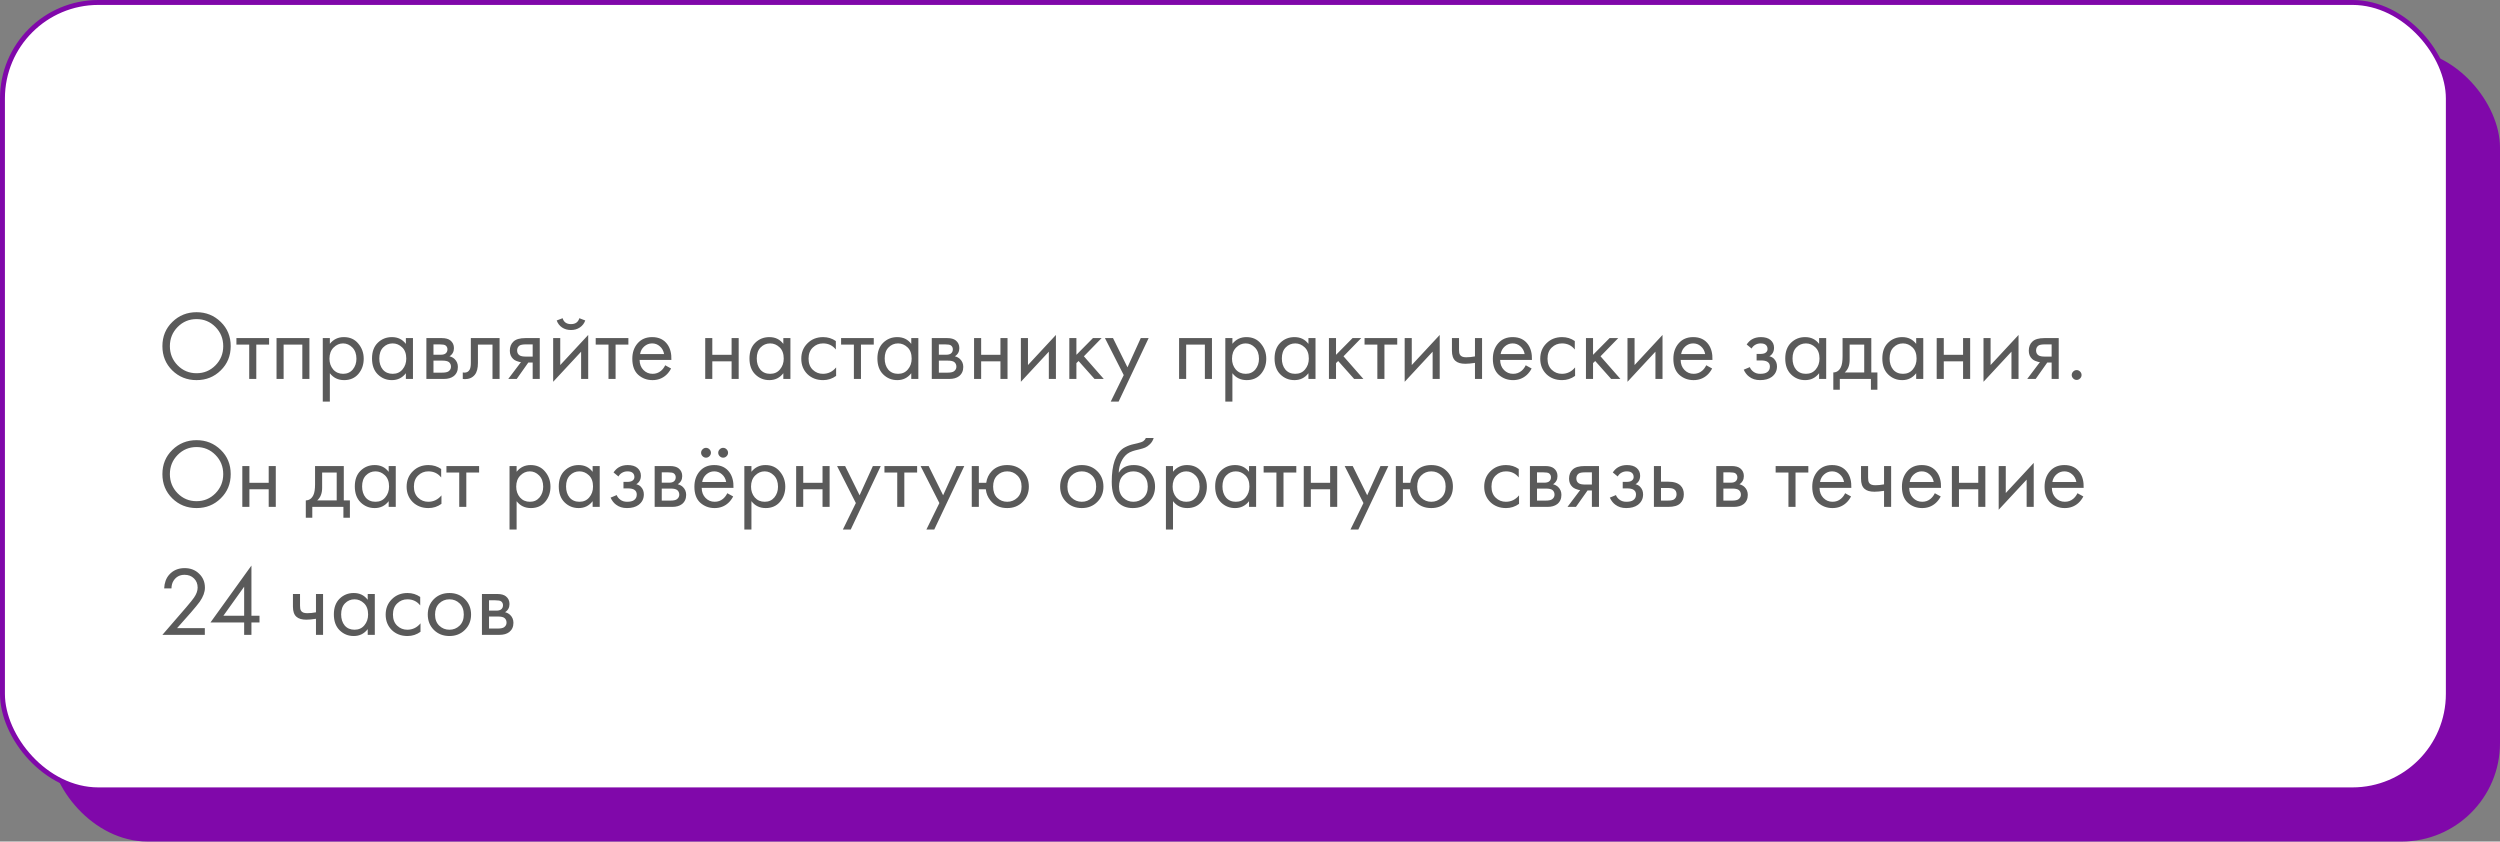
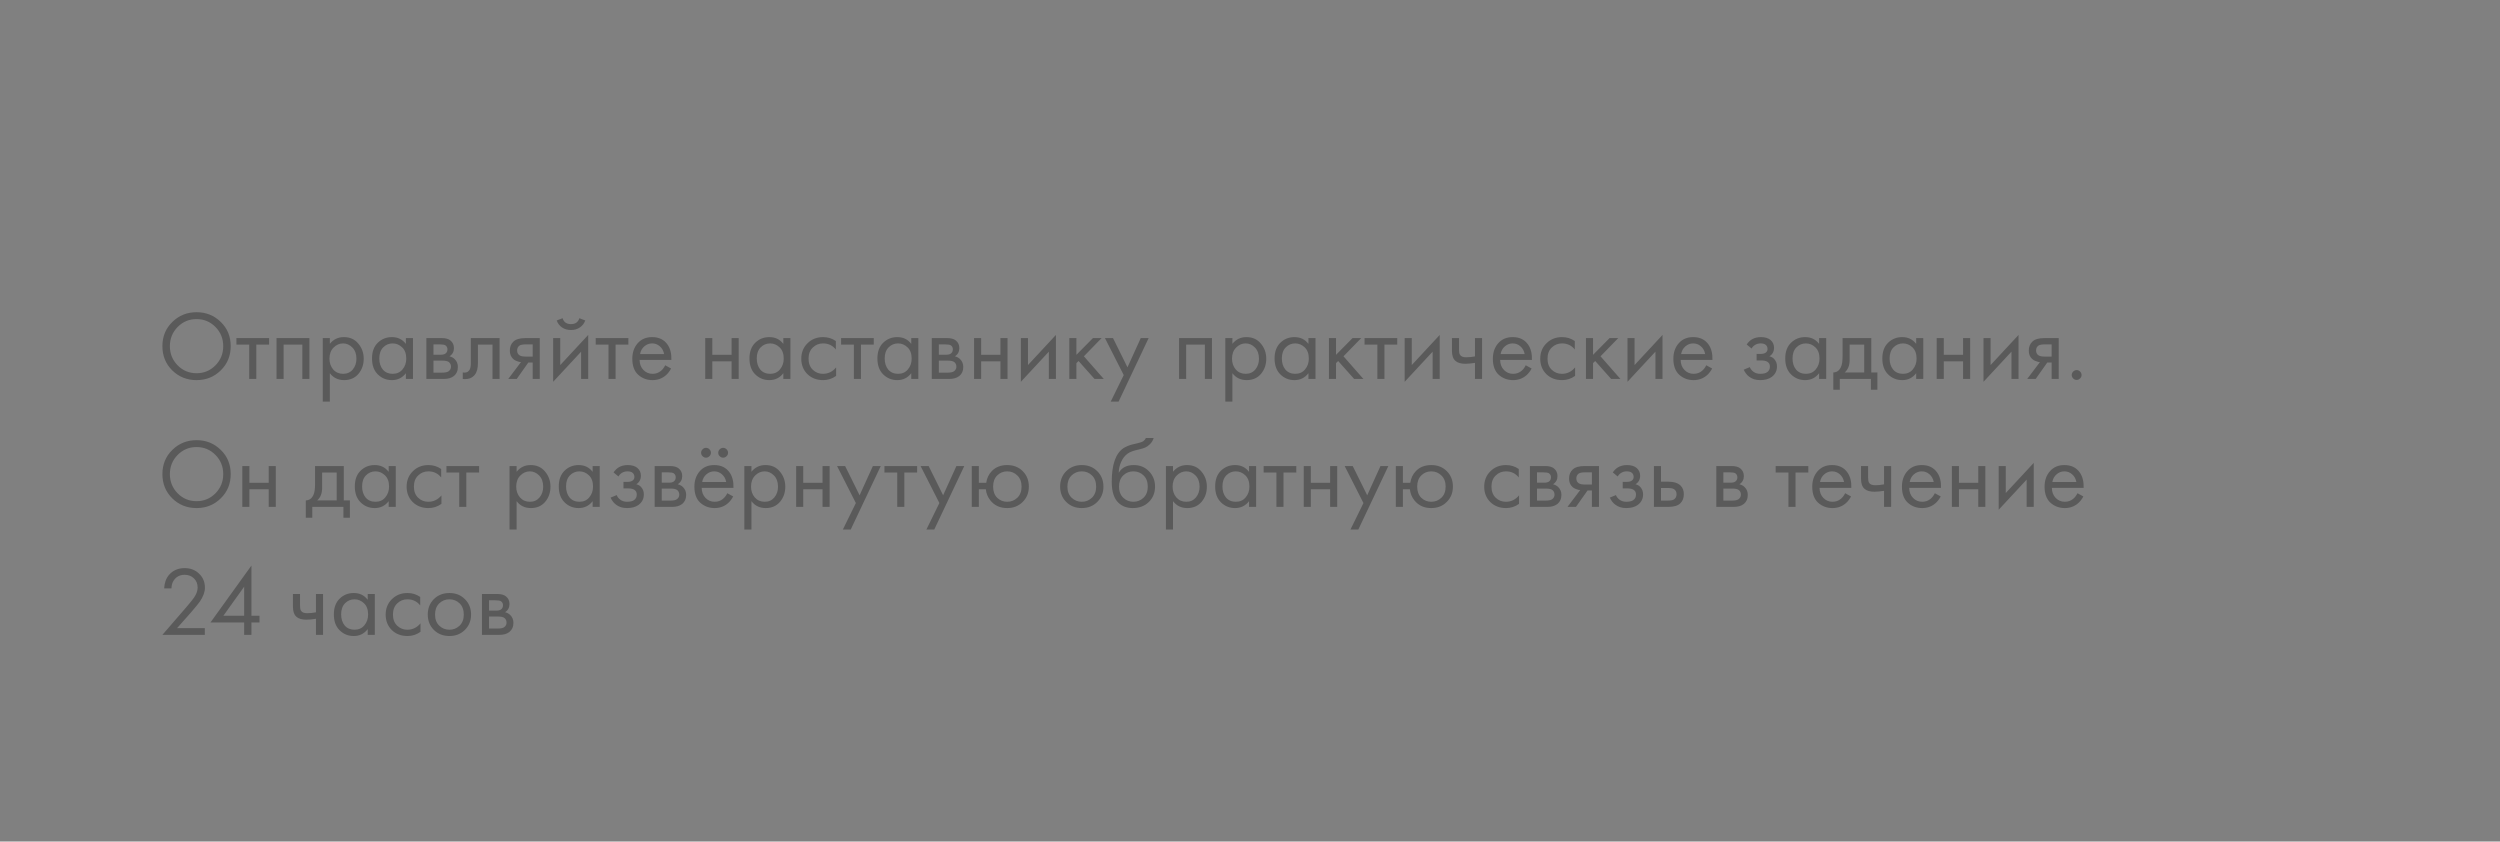
<svg xmlns="http://www.w3.org/2000/svg" width="508" height="171" viewBox="0 0 508 171" fill="none">
  <rect x="0" y="0" width="508" height="171" fill="#808080" stroke="none" />
-   <rect x="10" y="10" width="498" height="161" rx="20" fill="#8008AA" />
-   <rect x="0.5" y="0.5" width="497" height="160" rx="19.5" fill="white" stroke="#8008AA" />
  <path d="M44.86 75.26C43.527 76.58 41.887 77.24 39.94 77.24C37.993 77.24 36.347 76.58 35 75.26C33.667 73.94 33 72.3 33 70.34C33 68.367 33.673 66.727 35.02 65.42C36.367 64.1 38.007 63.44 39.94 63.44C41.873 63.44 43.513 64.1 44.86 65.42C46.207 66.727 46.88 68.367 46.88 70.34C46.88 72.3 46.207 73.94 44.86 75.26ZM43.78 66.44C42.727 65.373 41.447 64.84 39.94 64.84C38.433 64.84 37.153 65.373 36.1 66.44C35.047 67.507 34.52 68.807 34.52 70.34C34.52 71.873 35.047 73.173 36.1 74.24C37.153 75.307 38.433 75.84 39.94 75.84C41.447 75.84 42.727 75.307 43.78 74.24C44.833 73.173 45.36 71.873 45.36 70.34C45.36 68.807 44.833 67.507 43.78 66.44ZM54.679 70.02H52.079V77H50.639V70.02H48.039V68.7H54.679V70.02ZM56.192 68.7H62.872V77H61.432V70.02H57.632V77H56.192V68.7ZM67.027 75.84V81.6H65.587V68.7H67.027V69.86C67.76 68.953 68.707 68.5 69.867 68.5C71.107 68.5 72.087 68.94 72.807 69.82C73.54 70.687 73.907 71.713 73.907 72.9C73.907 74.1 73.547 75.127 72.827 75.98C72.107 76.82 71.14 77.24 69.927 77.24C68.713 77.24 67.747 76.773 67.027 75.84ZM69.727 75.96C70.54 75.96 71.193 75.667 71.687 75.08C72.18 74.48 72.427 73.753 72.427 72.9C72.427 71.94 72.153 71.18 71.607 70.62C71.06 70.06 70.427 69.78 69.707 69.78C68.987 69.78 68.347 70.06 67.787 70.62C67.227 71.18 66.947 71.933 66.947 72.88C66.947 73.747 67.2 74.48 67.707 75.08C68.227 75.667 68.9 75.96 69.727 75.96ZM82.474 69.88V68.7H83.914V77H82.474V75.84C81.754 76.773 80.807 77.24 79.634 77.24C78.514 77.24 77.561 76.853 76.774 76.08C75.987 75.307 75.594 74.227 75.594 72.84C75.594 71.48 75.981 70.42 76.754 69.66C77.541 68.887 78.501 68.5 79.634 68.5C80.834 68.5 81.781 68.96 82.474 69.88ZM79.794 69.78C79.034 69.78 78.387 70.053 77.854 70.6C77.334 71.133 77.074 71.88 77.074 72.84C77.074 73.76 77.314 74.513 77.794 75.1C78.287 75.673 78.954 75.96 79.794 75.96C80.634 75.96 81.301 75.66 81.794 75.06C82.301 74.46 82.554 73.727 82.554 72.86C82.554 71.873 82.274 71.113 81.714 70.58C81.154 70.047 80.514 69.78 79.794 69.78ZM86.641 68.7H89.781C90.541 68.7 91.121 68.86 91.521 69.18C92.001 69.567 92.241 70.087 92.241 70.74C92.241 71.46 91.941 72.013 91.341 72.4C91.755 72.507 92.101 72.693 92.381 72.96C92.821 73.387 93.041 73.92 93.041 74.56C93.041 75.36 92.755 75.987 92.181 76.44C91.688 76.813 91.035 77 90.221 77H86.641V68.7ZM88.081 72.08H89.601C89.988 72.08 90.295 72 90.521 71.84C90.788 71.64 90.921 71.353 90.921 70.98C90.921 70.647 90.788 70.38 90.521 70.18C90.321 70.047 89.935 69.98 89.361 69.98H88.081V72.08ZM88.081 75.72H89.861C90.475 75.72 90.908 75.627 91.161 75.44C91.481 75.2 91.641 74.893 91.641 74.52C91.641 74.12 91.501 73.807 91.221 73.58C90.968 73.38 90.535 73.28 89.921 73.28H88.081V75.72ZM101.515 68.7V77H100.075V70.02H97.115V73.76C97.115 74.84 96.902 75.64 96.475 76.16C95.995 76.747 95.328 77.04 94.475 77.04C94.368 77.04 94.222 77.027 94.035 77V75.68C94.168 75.707 94.275 75.72 94.355 75.72C94.822 75.72 95.168 75.54 95.395 75.18C95.582 74.887 95.675 74.413 95.675 73.76V68.7H101.515ZM103.279 77L105.859 73.58C105.779 73.58 105.666 73.567 105.519 73.54C105.386 73.513 105.186 73.447 104.919 73.34C104.652 73.233 104.432 73.093 104.259 72.92C103.819 72.507 103.599 71.953 103.599 71.26C103.599 70.473 103.846 69.853 104.339 69.4C104.832 68.933 105.646 68.7 106.779 68.7H109.679V77H108.239V73.66H107.359L104.999 77H103.279ZM108.239 72.46V69.98H106.899C106.272 69.98 105.839 70.053 105.599 70.2C105.252 70.427 105.079 70.767 105.079 71.22C105.079 71.673 105.252 72.007 105.599 72.22C105.852 72.38 106.279 72.46 106.879 72.46H108.239ZM112.403 68.7H113.843V74.18L119.523 68.06V77H118.083V71.46L112.403 77.58V68.7ZM113.123 65.12L114.323 64.66C114.563 65.46 115.13 65.86 116.023 65.86C116.916 65.86 117.483 65.46 117.723 64.66L118.923 65.12C118.71 65.72 118.343 66.193 117.823 66.54C117.316 66.887 116.716 67.06 116.023 67.06C115.33 67.06 114.723 66.887 114.203 66.54C113.696 66.193 113.336 65.72 113.123 65.12ZM127.687 70.02H125.087V77H123.647V70.02H121.047V68.7H127.687V70.02ZM135.165 74.22L136.365 74.88C136.085 75.413 135.745 75.86 135.345 76.22C134.585 76.9 133.665 77.24 132.585 77.24C131.465 77.24 130.498 76.88 129.685 76.16C128.885 75.427 128.485 74.34 128.485 72.9C128.485 71.633 128.845 70.587 129.565 69.76C130.298 68.92 131.278 68.5 132.505 68.5C133.891 68.5 134.938 69.007 135.645 70.02C136.205 70.82 136.465 71.86 136.425 73.14H129.965C129.978 73.98 130.238 74.66 130.745 75.18C131.251 75.7 131.871 75.96 132.605 75.96C133.258 75.96 133.825 75.76 134.305 75.36C134.678 75.04 134.965 74.66 135.165 74.22ZM130.065 71.94H134.945C134.825 71.287 134.538 70.767 134.085 70.38C133.645 69.98 133.118 69.78 132.505 69.78C131.905 69.78 131.371 69.987 130.905 70.4C130.451 70.8 130.171 71.313 130.065 71.94ZM143.301 77V68.7H144.741V72.1H148.661V68.7H150.101V77H148.661V73.42H144.741V77H143.301ZM159.173 69.88V68.7H160.613V77H159.173V75.84C158.453 76.773 157.506 77.24 156.333 77.24C155.213 77.24 154.26 76.853 153.473 76.08C152.686 75.307 152.293 74.227 152.293 72.84C152.293 71.48 152.68 70.42 153.453 69.66C154.24 68.887 155.2 68.5 156.333 68.5C157.533 68.5 158.48 68.96 159.173 69.88ZM156.493 69.78C155.733 69.78 155.086 70.053 154.553 70.6C154.033 71.133 153.773 71.88 153.773 72.84C153.773 73.76 154.013 74.513 154.493 75.1C154.986 75.673 155.653 75.96 156.493 75.96C157.333 75.96 158 75.66 158.493 75.06C159 74.46 159.253 73.727 159.253 72.86C159.253 71.873 158.973 71.113 158.413 70.58C157.853 70.047 157.213 69.78 156.493 69.78ZM169.84 69.3V71.02C169.187 70.193 168.32 69.78 167.24 69.78C166.427 69.78 165.734 70.06 165.16 70.62C164.587 71.167 164.3 71.92 164.3 72.88C164.3 73.84 164.587 74.593 165.16 75.14C165.734 75.687 166.42 75.96 167.22 75.96C168.287 75.96 169.18 75.527 169.9 74.66V76.38C169.114 76.953 168.234 77.24 167.26 77.24C165.967 77.24 164.9 76.833 164.06 76.02C163.234 75.193 162.82 74.153 162.82 72.9C162.82 71.633 163.24 70.587 164.08 69.76C164.92 68.92 165.98 68.5 167.26 68.5C168.22 68.5 169.08 68.767 169.84 69.3ZM177.55 70.02H174.95V77H173.51V70.02H170.91V68.7H177.55V70.02ZM185.169 69.88V68.7H186.609V77H185.169V75.84C184.449 76.773 183.503 77.24 182.329 77.24C181.209 77.24 180.256 76.853 179.469 76.08C178.683 75.307 178.289 74.227 178.289 72.84C178.289 71.48 178.676 70.42 179.449 69.66C180.236 68.887 181.196 68.5 182.329 68.5C183.529 68.5 184.476 68.96 185.169 69.88ZM182.489 69.78C181.729 69.78 181.083 70.053 180.549 70.6C180.029 71.133 179.769 71.88 179.769 72.84C179.769 73.76 180.009 74.513 180.489 75.1C180.983 75.673 181.649 75.96 182.489 75.96C183.329 75.96 183.996 75.66 184.489 75.06C184.996 74.46 185.249 73.727 185.249 72.86C185.249 71.873 184.969 71.113 184.409 70.58C183.849 70.047 183.209 69.78 182.489 69.78ZM189.337 68.7H192.477C193.237 68.7 193.817 68.86 194.217 69.18C194.697 69.567 194.937 70.087 194.937 70.74C194.937 71.46 194.637 72.013 194.037 72.4C194.45 72.507 194.797 72.693 195.077 72.96C195.517 73.387 195.737 73.92 195.737 74.56C195.737 75.36 195.45 75.987 194.877 76.44C194.383 76.813 193.73 77 192.917 77H189.337V68.7ZM190.777 72.08H192.297C192.683 72.08 192.99 72 193.217 71.84C193.483 71.64 193.617 71.353 193.617 70.98C193.617 70.647 193.483 70.38 193.217 70.18C193.017 70.047 192.63 69.98 192.057 69.98H190.777V72.08ZM190.777 75.72H192.557C193.17 75.72 193.603 75.627 193.857 75.44C194.177 75.2 194.337 74.893 194.337 74.52C194.337 74.12 194.197 73.807 193.917 73.58C193.663 73.38 193.23 73.28 192.617 73.28H190.777V75.72ZM197.93 77V68.7H199.37V72.1H203.29V68.7H204.73V77H203.29V73.42H199.37V77H197.93ZM207.442 68.7H208.882V74.18L214.562 68.06V77H213.122V71.46L207.442 77.58V68.7ZM217.286 68.7H218.726V72.1L222.086 68.7H223.846L220.246 72.4L224.286 77H222.406L219.166 73.36L218.726 73.78V77H217.286V68.7ZM225.703 81.6L228.343 76.22L224.523 68.7H226.163L229.103 74.64L231.803 68.7H233.403L227.303 81.6H225.703ZM239.59 68.7H246.27V77H244.83V70.02H241.03V77H239.59V68.7ZM250.425 75.84V81.6H248.985V68.7H250.425V69.86C251.158 68.953 252.105 68.5 253.265 68.5C254.505 68.5 255.485 68.94 256.205 69.82C256.938 70.687 257.305 71.713 257.305 72.9C257.305 74.1 256.945 75.127 256.225 75.98C255.505 76.82 254.538 77.24 253.325 77.24C252.112 77.24 251.145 76.773 250.425 75.84ZM253.125 75.96C253.938 75.96 254.592 75.667 255.085 75.08C255.578 74.48 255.825 73.753 255.825 72.9C255.825 71.94 255.552 71.18 255.005 70.62C254.458 70.06 253.825 69.78 253.105 69.78C252.385 69.78 251.745 70.06 251.185 70.62C250.625 71.18 250.345 71.933 250.345 72.88C250.345 73.747 250.598 74.48 251.105 75.08C251.625 75.667 252.298 75.96 253.125 75.96ZM265.872 69.88V68.7H267.312V77H265.872V75.84C265.152 76.773 264.206 77.24 263.032 77.24C261.912 77.24 260.959 76.853 260.172 76.08C259.386 75.307 258.992 74.227 258.992 72.84C258.992 71.48 259.379 70.42 260.152 69.66C260.939 68.887 261.899 68.5 263.032 68.5C264.232 68.5 265.179 68.96 265.872 69.88ZM263.192 69.78C262.432 69.78 261.786 70.053 261.252 70.6C260.732 71.133 260.472 71.88 260.472 72.84C260.472 73.76 260.712 74.513 261.192 75.1C261.686 75.673 262.352 75.96 263.192 75.96C264.032 75.96 264.699 75.66 265.192 75.06C265.699 74.46 265.952 73.727 265.952 72.86C265.952 71.873 265.672 71.113 265.112 70.58C264.552 70.047 263.912 69.78 263.192 69.78ZM270.04 68.7H271.48V72.1L274.84 68.7H276.6L273 72.4L277.04 77H275.16L271.92 73.36L271.48 73.78V77H270.04V68.7ZM283.917 70.02H281.317V77H279.877V70.02H277.277V68.7H283.917V70.02ZM285.43 68.7H286.87V74.18L292.55 68.06V77H291.11V71.46L285.43 77.58V68.7ZM299.714 77V73.74C298.927 73.86 298.274 73.92 297.754 73.92C296.847 73.92 296.174 73.72 295.734 73.32C295.267 72.907 295.034 72.227 295.034 71.28V68.7H296.474V71.08C296.474 71.533 296.534 71.86 296.654 72.06C296.841 72.42 297.261 72.6 297.914 72.6C298.501 72.6 299.101 72.54 299.714 72.42V68.7H301.154V77H299.714ZM310.028 74.22L311.228 74.88C310.948 75.413 310.608 75.86 310.208 76.22C309.448 76.9 308.528 77.24 307.448 77.24C306.328 77.24 305.361 76.88 304.548 76.16C303.748 75.427 303.348 74.34 303.348 72.9C303.348 71.633 303.708 70.587 304.428 69.76C305.161 68.92 306.141 68.5 307.368 68.5C308.754 68.5 309.801 69.007 310.508 70.02C311.068 70.82 311.328 71.86 311.288 73.14H304.828C304.841 73.98 305.101 74.66 305.608 75.18C306.114 75.7 306.734 75.96 307.468 75.96C308.121 75.96 308.688 75.76 309.168 75.36C309.541 75.04 309.828 74.66 310.028 74.22ZM304.928 71.94H309.808C309.688 71.287 309.401 70.767 308.948 70.38C308.508 69.98 307.981 69.78 307.368 69.78C306.768 69.78 306.234 69.987 305.768 70.4C305.314 70.8 305.034 71.313 304.928 71.94ZM319.997 69.3V71.02C319.343 70.193 318.477 69.78 317.397 69.78C316.583 69.78 315.89 70.06 315.317 70.62C314.743 71.167 314.457 71.92 314.457 72.88C314.457 73.84 314.743 74.593 315.317 75.14C315.89 75.687 316.577 75.96 317.377 75.96C318.443 75.96 319.337 75.527 320.057 74.66V76.38C319.27 76.953 318.39 77.24 317.417 77.24C316.123 77.24 315.057 76.833 314.217 76.02C313.39 75.193 312.977 74.153 312.977 72.9C312.977 71.633 313.397 70.587 314.237 69.76C315.077 68.92 316.137 68.5 317.417 68.5C318.377 68.5 319.237 68.767 319.997 69.3ZM322.266 68.7H323.706V72.1L327.066 68.7H328.826L325.226 72.4L329.266 77H327.386L324.146 73.36L323.706 73.78V77H322.266V68.7ZM330.704 68.7H332.144V74.18L337.824 68.06V77H336.384V71.46L330.704 77.58V68.7ZM346.708 74.22L347.908 74.88C347.628 75.413 347.288 75.86 346.888 76.22C346.128 76.9 345.208 77.24 344.128 77.24C343.008 77.24 342.041 76.88 341.228 76.16C340.428 75.427 340.028 74.34 340.028 72.9C340.028 71.633 340.388 70.587 341.108 69.76C341.841 68.92 342.821 68.5 344.048 68.5C345.434 68.5 346.481 69.007 347.188 70.02C347.748 70.82 348.008 71.86 347.968 73.14H341.508C341.521 73.98 341.781 74.66 342.288 75.18C342.794 75.7 343.414 75.96 344.148 75.96C344.801 75.96 345.368 75.76 345.848 75.36C346.221 75.04 346.508 74.66 346.708 74.22ZM341.608 71.94H346.488C346.368 71.287 346.081 70.767 345.628 70.38C345.188 69.98 344.661 69.78 344.048 69.78C343.448 69.78 342.914 69.987 342.448 70.4C341.994 70.8 341.714 71.313 341.608 71.94ZM355.924 70.82L354.924 70C355.244 69.533 355.598 69.187 355.984 68.96C356.504 68.653 357.111 68.5 357.804 68.5C358.644 68.5 359.298 68.693 359.764 69.08C360.244 69.493 360.484 70.02 360.484 70.66C360.484 71.433 360.171 72.013 359.544 72.4C359.944 72.493 360.264 72.673 360.504 72.94C360.891 73.353 361.084 73.86 361.084 74.46C361.084 75.353 360.724 76.067 360.004 76.6C359.418 77.027 358.631 77.24 357.644 77.24C356.764 77.24 356.024 77.007 355.424 76.54C354.971 76.207 354.604 75.733 354.324 75.12L355.564 74.6C355.711 74.973 355.958 75.287 356.304 75.54C356.678 75.82 357.131 75.96 357.664 75.96C358.291 75.96 358.758 75.853 359.064 75.64C359.451 75.387 359.644 75 359.644 74.48C359.644 74.053 359.478 73.733 359.144 73.52C358.864 73.333 358.411 73.24 357.784 73.24H356.944V71.92H357.644C358.151 71.92 358.511 71.847 358.724 71.7C359.018 71.513 359.164 71.26 359.164 70.94C359.164 70.567 359.044 70.28 358.804 70.08C358.578 69.88 358.224 69.78 357.744 69.78C357.331 69.78 356.951 69.887 356.604 70.1C356.311 70.287 356.084 70.527 355.924 70.82ZM369.642 69.88V68.7H371.082V77H369.642V75.84C368.922 76.773 367.975 77.24 366.802 77.24C365.682 77.24 364.729 76.853 363.942 76.08C363.155 75.307 362.762 74.227 362.762 72.84C362.762 71.48 363.149 70.42 363.922 69.66C364.709 68.887 365.669 68.5 366.802 68.5C368.002 68.5 368.949 68.96 369.642 69.88ZM366.962 69.78C366.202 69.78 365.555 70.053 365.022 70.6C364.502 71.133 364.242 71.88 364.242 72.84C364.242 73.76 364.482 74.513 364.962 75.1C365.455 75.673 366.122 75.96 366.962 75.96C367.802 75.96 368.469 75.66 368.962 75.06C369.469 74.46 369.722 73.727 369.722 72.86C369.722 71.873 369.442 71.113 368.882 70.58C368.322 70.047 367.682 69.78 366.962 69.78ZM374.409 68.7H380.249V75.68H381.489V79.2H380.169V77H373.849V79.2H372.529V75.68C373.223 75.667 373.736 75.307 374.069 74.6C374.296 74.133 374.409 73.4 374.409 72.4V68.7ZM378.809 75.68V70.02H375.849V73.14C375.849 74.247 375.516 75.093 374.849 75.68H378.809ZM389.368 69.88V68.7H390.808V77H389.368V75.84C388.648 76.773 387.702 77.24 386.528 77.24C385.408 77.24 384.455 76.853 383.668 76.08C382.882 75.307 382.488 74.227 382.488 72.84C382.488 71.48 382.875 70.42 383.648 69.66C384.435 68.887 385.395 68.5 386.528 68.5C387.728 68.5 388.675 68.96 389.368 69.88ZM386.688 69.78C385.928 69.78 385.282 70.053 384.748 70.6C384.228 71.133 383.968 71.88 383.968 72.84C383.968 73.76 384.208 74.513 384.688 75.1C385.182 75.673 385.848 75.96 386.688 75.96C387.528 75.96 388.195 75.66 388.688 75.06C389.195 74.46 389.448 73.727 389.448 72.86C389.448 71.873 389.168 71.113 388.608 70.58C388.048 70.047 387.408 69.78 386.688 69.78ZM393.536 77V68.7H394.976V72.1H398.896V68.7H400.336V77H398.896V73.42H394.976V77H393.536ZM403.048 68.7H404.488V74.18L410.168 68.06V77H408.728V71.46L403.048 77.58V68.7ZM411.931 77L414.511 73.58C414.431 73.58 414.318 73.567 414.171 73.54C414.038 73.513 413.838 73.447 413.571 73.34C413.305 73.233 413.085 73.093 412.911 72.92C412.471 72.507 412.251 71.953 412.251 71.26C412.251 70.473 412.498 69.853 412.991 69.4C413.485 68.933 414.298 68.7 415.431 68.7H418.331V77H416.891V73.66H416.011L413.651 77H411.931ZM416.891 72.46V69.98H415.551C414.925 69.98 414.491 70.053 414.251 70.2C413.905 70.427 413.731 70.767 413.731 71.22C413.731 71.673 413.905 72.007 414.251 72.22C414.505 72.38 414.931 72.46 415.531 72.46H416.891ZM421.275 76.9C421.075 76.7 420.975 76.467 420.975 76.2C420.975 75.933 421.075 75.7 421.275 75.5C421.475 75.3 421.709 75.2 421.975 75.2C422.242 75.2 422.475 75.3 422.675 75.5C422.875 75.7 422.975 75.933 422.975 76.2C422.975 76.467 422.875 76.7 422.675 76.9C422.475 77.1 422.242 77.2 421.975 77.2C421.709 77.2 421.475 77.1 421.275 76.9ZM44.86 101.26C43.527 102.58 41.887 103.24 39.94 103.24C37.993 103.24 36.347 102.58 35 101.26C33.667 99.94 33 98.3 33 96.34C33 94.367 33.673 92.727 35.02 91.42C36.367 90.1 38.007 89.44 39.94 89.44C41.873 89.44 43.513 90.1 44.86 91.42C46.207 92.727 46.88 94.367 46.88 96.34C46.88 98.3 46.207 99.94 44.86 101.26ZM43.78 92.44C42.727 91.373 41.447 90.84 39.94 90.84C38.433 90.84 37.153 91.373 36.1 92.44C35.047 93.507 34.52 94.807 34.52 96.34C34.52 97.873 35.047 99.173 36.1 100.24C37.153 101.307 38.433 101.84 39.94 101.84C41.447 101.84 42.727 101.307 43.78 100.24C44.833 99.173 45.36 97.873 45.36 96.34C45.36 94.807 44.833 93.507 43.78 92.44ZM49.239 103V94.7H50.679V98.1H54.599V94.7H56.039V103H54.599V99.42H50.679V103H49.239ZM64.019 94.7H69.859V101.68H71.099V105.2H69.779V103H63.459V105.2H62.139V101.68C62.832 101.667 63.345 101.307 63.679 100.6C63.905 100.133 64.019 99.4 64.019 98.4V94.7ZM68.419 101.68V96.02H65.459V99.14C65.459 100.247 65.125 101.093 64.459 101.68H68.419ZM78.978 95.88V94.7H80.418V103H78.978V101.84C78.258 102.773 77.311 103.24 76.138 103.24C75.018 103.24 74.064 102.853 73.278 102.08C72.491 101.307 72.098 100.227 72.098 98.84C72.098 97.48 72.484 96.42 73.258 95.66C74.044 94.887 75.004 94.5 76.138 94.5C77.338 94.5 78.284 94.96 78.978 95.88ZM76.298 95.78C75.538 95.78 74.891 96.053 74.358 96.6C73.838 97.133 73.578 97.88 73.578 98.84C73.578 99.76 73.818 100.513 74.298 101.1C74.791 101.673 75.458 101.96 76.298 101.96C77.138 101.96 77.805 101.66 78.298 101.06C78.805 100.46 79.058 99.727 79.058 98.86C79.058 97.873 78.778 97.113 78.218 96.58C77.658 96.047 77.018 95.78 76.298 95.78ZM89.645 95.3V97.02C88.992 96.193 88.125 95.78 87.045 95.78C86.232 95.78 85.538 96.06 84.965 96.62C84.392 97.167 84.105 97.92 84.105 98.88C84.105 99.84 84.392 100.593 84.965 101.14C85.538 101.687 86.225 101.96 87.025 101.96C88.092 101.96 88.985 101.527 89.705 100.66V102.38C88.918 102.953 88.038 103.24 87.065 103.24C85.772 103.24 84.705 102.833 83.865 102.02C83.038 101.193 82.625 100.153 82.625 98.9C82.625 97.633 83.045 96.587 83.885 95.76C84.725 94.92 85.785 94.5 87.065 94.5C88.025 94.5 88.885 94.767 89.645 95.3ZM97.355 96.02H94.755V103H93.315V96.02H90.715V94.7H97.355V96.02ZM104.976 101.84V107.6H103.536V94.7H104.976V95.86C105.709 94.953 106.656 94.5 107.816 94.5C109.056 94.5 110.036 94.94 110.756 95.82C111.489 96.687 111.856 97.713 111.856 98.9C111.856 100.1 111.496 101.127 110.776 101.98C110.056 102.82 109.089 103.24 107.876 103.24C106.662 103.24 105.696 102.773 104.976 101.84ZM107.676 101.96C108.489 101.96 109.142 101.667 109.636 101.08C110.129 100.48 110.376 99.753 110.376 98.9C110.376 97.94 110.102 97.18 109.556 96.62C109.009 96.06 108.376 95.78 107.656 95.78C106.936 95.78 106.296 96.06 105.736 96.62C105.176 97.18 104.896 97.933 104.896 98.88C104.896 99.747 105.149 100.48 105.656 101.08C106.176 101.667 106.849 101.96 107.676 101.96ZM120.423 95.88V94.7H121.863V103H120.423V101.84C119.703 102.773 118.756 103.24 117.583 103.24C116.463 103.24 115.51 102.853 114.723 102.08C113.936 101.307 113.543 100.227 113.543 98.84C113.543 97.48 113.93 96.42 114.703 95.66C115.49 94.887 116.45 94.5 117.583 94.5C118.783 94.5 119.73 94.96 120.423 95.88ZM117.743 95.78C116.983 95.78 116.336 96.053 115.803 96.6C115.283 97.133 115.023 97.88 115.023 98.84C115.023 99.76 115.263 100.513 115.743 101.1C116.236 101.673 116.903 101.96 117.743 101.96C118.583 101.96 119.25 101.66 119.743 101.06C120.25 100.46 120.503 99.727 120.503 98.86C120.503 97.873 120.223 97.113 119.663 96.58C119.103 96.047 118.463 95.78 117.743 95.78ZM125.67 96.82L124.67 96C124.99 95.533 125.344 95.187 125.73 94.96C126.25 94.653 126.857 94.5 127.55 94.5C128.39 94.5 129.044 94.693 129.51 95.08C129.99 95.493 130.23 96.02 130.23 96.66C130.23 97.433 129.917 98.013 129.29 98.4C129.69 98.493 130.01 98.673 130.25 98.94C130.637 99.353 130.83 99.86 130.83 100.46C130.83 101.353 130.47 102.067 129.75 102.6C129.164 103.027 128.377 103.24 127.39 103.24C126.51 103.24 125.77 103.007 125.17 102.54C124.717 102.207 124.35 101.733 124.07 101.12L125.31 100.6C125.457 100.973 125.704 101.287 126.05 101.54C126.424 101.82 126.877 101.96 127.41 101.96C128.037 101.96 128.504 101.853 128.81 101.64C129.197 101.387 129.39 101 129.39 100.48C129.39 100.053 129.224 99.733 128.89 99.52C128.61 99.333 128.157 99.24 127.53 99.24H126.69V97.92H127.39C127.897 97.92 128.257 97.847 128.47 97.7C128.764 97.513 128.91 97.26 128.91 96.94C128.91 96.567 128.79 96.28 128.55 96.08C128.324 95.88 127.97 95.78 127.49 95.78C127.077 95.78 126.697 95.887 126.35 96.1C126.057 96.287 125.83 96.527 125.67 96.82ZM133.028 94.7H136.168C136.928 94.7 137.508 94.86 137.908 95.18C138.388 95.567 138.628 96.087 138.628 96.74C138.628 97.46 138.328 98.013 137.728 98.4C138.141 98.507 138.488 98.693 138.768 98.96C139.208 99.387 139.428 99.92 139.428 100.56C139.428 101.36 139.141 101.987 138.568 102.44C138.075 102.813 137.421 103 136.608 103H133.028V94.7ZM134.468 98.08H135.988C136.375 98.08 136.681 98 136.908 97.84C137.175 97.64 137.308 97.353 137.308 96.98C137.308 96.647 137.175 96.38 136.908 96.18C136.708 96.047 136.321 95.98 135.748 95.98H134.468V98.08ZM134.468 101.72H136.248C136.861 101.72 137.295 101.627 137.548 101.44C137.868 101.2 138.028 100.893 138.028 100.52C138.028 100.12 137.888 99.807 137.608 99.58C137.355 99.38 136.921 99.28 136.308 99.28H134.468V101.72ZM147.782 100.22L148.982 100.88C148.702 101.413 148.362 101.86 147.962 102.22C147.202 102.9 146.282 103.24 145.202 103.24C144.082 103.24 143.115 102.88 142.302 102.16C141.502 101.427 141.102 100.34 141.102 98.9C141.102 97.633 141.462 96.587 142.182 95.76C142.915 94.92 143.895 94.5 145.122 94.5C146.508 94.5 147.555 95.007 148.262 96.02C148.822 96.82 149.082 97.86 149.042 99.14H142.582C142.595 99.98 142.855 100.66 143.362 101.18C143.868 101.7 144.488 101.96 145.222 101.96C145.875 101.96 146.442 101.76 146.922 101.36C147.295 101.04 147.582 100.66 147.782 100.22ZM142.682 97.94H147.562C147.442 97.287 147.155 96.767 146.702 96.38C146.262 95.98 145.735 95.78 145.122 95.78C144.522 95.78 143.988 95.987 143.522 96.4C143.068 96.8 142.788 97.313 142.682 97.94ZM142.762 92.7C142.562 92.5 142.462 92.267 142.462 92C142.462 91.733 142.562 91.5 142.762 91.3C142.962 91.1 143.195 91 143.462 91C143.728 91 143.962 91.1 144.162 91.3C144.362 91.5 144.462 91.733 144.462 92C144.462 92.267 144.362 92.5 144.162 92.7C143.962 92.9 143.728 93 143.462 93C143.195 93 142.962 92.9 142.762 92.7ZM146.242 92.7C146.042 92.5 145.942 92.267 145.942 92C145.942 91.733 146.042 91.5 146.242 91.3C146.442 91.1 146.675 91 146.942 91C147.208 91 147.442 91.1 147.642 91.3C147.842 91.5 147.942 91.733 147.942 92C147.942 92.267 147.842 92.5 147.642 92.7C147.442 92.9 147.208 93 146.942 93C146.675 93 146.442 92.9 146.242 92.7ZM152.691 101.84V107.6H151.251V94.7H152.691V95.86C153.424 94.953 154.371 94.5 155.531 94.5C156.771 94.5 157.751 94.94 158.471 95.82C159.204 96.687 159.571 97.713 159.571 98.9C159.571 100.1 159.211 101.127 158.491 101.98C157.771 102.82 156.804 103.24 155.591 103.24C154.377 103.24 153.411 102.773 152.691 101.84ZM155.391 101.96C156.204 101.96 156.857 101.667 157.351 101.08C157.844 100.48 158.091 99.753 158.091 98.9C158.091 97.94 157.817 97.18 157.271 96.62C156.724 96.06 156.091 95.78 155.371 95.78C154.651 95.78 154.011 96.06 153.451 96.62C152.891 97.18 152.611 97.933 152.611 98.88C152.611 99.747 152.864 100.48 153.371 101.08C153.891 101.667 154.564 101.96 155.391 101.96ZM161.778 103V94.7H163.218V98.1H167.138V94.7H168.578V103H167.138V99.42H163.218V103H161.778ZM171.27 107.6L173.91 102.22L170.09 94.7H171.73L174.67 100.64L177.37 94.7H178.97L172.87 107.6H171.27ZM186.359 96.02H183.759V103H182.319V96.02H179.719V94.7H186.359V96.02ZM188.242 107.6L190.882 102.22L187.062 94.7H188.702L191.642 100.64L194.342 94.7H195.942L189.842 107.6H188.242ZM198.902 98.1H200.402C200.535 97.167 200.908 96.38 201.522 95.74C202.308 94.913 203.355 94.5 204.662 94.5C205.942 94.5 206.995 94.913 207.822 95.74C208.648 96.567 209.062 97.613 209.062 98.88C209.062 100.133 208.642 101.173 207.802 102C206.975 102.827 205.928 103.24 204.662 103.24C203.208 103.24 202.068 102.72 201.242 101.68C200.708 101.013 200.402 100.26 200.322 99.42H198.902V103H197.462V94.7H198.902V98.1ZM204.662 95.78C203.862 95.78 203.182 96.06 202.622 96.62C202.075 97.167 201.802 97.92 201.802 98.88C201.802 99.853 202.082 100.613 202.642 101.16C203.202 101.693 203.875 101.96 204.662 101.96C205.462 101.96 206.148 101.687 206.722 101.14C207.295 100.593 207.582 99.84 207.582 98.88C207.582 97.92 207.295 97.167 206.722 96.62C206.162 96.06 205.475 95.78 204.662 95.78ZM222.958 102C222.131 102.827 221.085 103.24 219.818 103.24C218.551 103.24 217.498 102.827 216.658 102C215.831 101.173 215.418 100.133 215.418 98.88C215.418 97.613 215.831 96.567 216.658 95.74C217.498 94.913 218.551 94.5 219.818 94.5C221.085 94.5 222.131 94.913 222.958 95.74C223.798 96.567 224.218 97.613 224.218 98.88C224.218 100.133 223.798 101.173 222.958 102ZM221.878 96.6C221.318 96.053 220.631 95.78 219.818 95.78C219.005 95.78 218.311 96.06 217.738 96.62C217.178 97.167 216.898 97.92 216.898 98.88C216.898 99.84 217.185 100.593 217.758 101.14C218.331 101.687 219.018 101.96 219.818 101.96C220.618 101.96 221.305 101.687 221.878 101.14C222.451 100.593 222.738 99.84 222.738 98.88C222.738 97.907 222.451 97.147 221.878 96.6ZM232.826 89H234.426C234.28 89.493 234.026 89.913 233.666 90.26C233.32 90.593 233 90.82 232.706 90.94C232.426 91.06 232.093 91.167 231.706 91.26C231.64 91.273 231.48 91.313 231.226 91.38C230.973 91.433 230.78 91.48 230.646 91.52C230.513 91.56 230.34 91.613 230.126 91.68C229.913 91.747 229.72 91.827 229.546 91.92C229.373 92.013 229.213 92.113 229.066 92.22C228.56 92.607 228.146 93.147 227.826 93.84C227.52 94.52 227.353 95.247 227.326 96.02H227.366C227.966 95.007 228.973 94.5 230.386 94.5C231.626 94.5 232.653 94.92 233.466 95.76C234.293 96.6 234.706 97.64 234.706 98.88C234.706 100.133 234.286 101.173 233.446 102C232.606 102.827 231.513 103.24 230.166 103.24C229.006 103.24 228.053 102.893 227.306 102.2C226.373 101.347 225.906 99.92 225.906 97.92C225.906 94.44 226.693 92.16 228.266 91.08C228.386 91 228.513 90.927 228.646 90.86C228.78 90.78 228.92 90.713 229.066 90.66C229.226 90.593 229.36 90.54 229.466 90.5C229.573 90.447 229.72 90.4 229.906 90.36C230.106 90.307 230.24 90.273 230.306 90.26C230.386 90.233 230.533 90.2 230.746 90.16C230.973 90.107 231.113 90.073 231.166 90.06C231.7 89.94 232.086 89.8 232.326 89.64C232.566 89.467 232.733 89.253 232.826 89ZM232.366 96.6C231.806 96.053 231.12 95.78 230.306 95.78C229.493 95.78 228.8 96.06 228.226 96.62C227.666 97.167 227.386 97.92 227.386 98.88C227.386 99.84 227.673 100.593 228.246 101.14C228.82 101.687 229.506 101.96 230.306 101.96C231.106 101.96 231.793 101.687 232.366 101.14C232.94 100.593 233.226 99.84 233.226 98.88C233.226 97.907 232.94 97.147 232.366 96.6ZM238.355 101.84V107.6H236.915V94.7H238.355V95.86C239.088 94.953 240.035 94.5 241.195 94.5C242.435 94.5 243.415 94.94 244.135 95.82C244.868 96.687 245.235 97.713 245.235 98.9C245.235 100.1 244.875 101.127 244.155 101.98C243.435 102.82 242.468 103.24 241.255 103.24C240.041 103.24 239.075 102.773 238.355 101.84ZM241.055 101.96C241.868 101.96 242.521 101.667 243.015 101.08C243.508 100.48 243.755 99.753 243.755 98.9C243.755 97.94 243.481 97.18 242.935 96.62C242.388 96.06 241.755 95.78 241.035 95.78C240.315 95.78 239.675 96.06 239.115 96.62C238.555 97.18 238.275 97.933 238.275 98.88C238.275 99.747 238.528 100.48 239.035 101.08C239.555 101.667 240.228 101.96 241.055 101.96ZM253.802 95.88V94.7H255.242V103H253.802V101.84C253.082 102.773 252.135 103.24 250.962 103.24C249.842 103.24 248.889 102.853 248.102 102.08C247.315 101.307 246.922 100.227 246.922 98.84C246.922 97.48 247.309 96.42 248.082 95.66C248.869 94.887 249.829 94.5 250.962 94.5C252.162 94.5 253.109 94.96 253.802 95.88ZM251.122 95.78C250.362 95.78 249.715 96.053 249.182 96.6C248.662 97.133 248.402 97.88 248.402 98.84C248.402 99.76 248.642 100.513 249.122 101.1C249.615 101.673 250.282 101.96 251.122 101.96C251.962 101.96 252.629 101.66 253.122 101.06C253.629 100.46 253.882 99.727 253.882 98.86C253.882 97.873 253.602 97.113 253.042 96.58C252.482 96.047 251.842 95.78 251.122 95.78ZM263.409 96.02H260.809V103H259.369V96.02H256.769V94.7H263.409V96.02ZM264.923 103V94.7H266.363V98.1H270.283V94.7H271.723V103H270.283V99.42H266.363V103H264.923ZM274.414 107.6L277.054 102.22L273.234 94.7H274.874L277.814 100.64L280.514 94.7H282.114L276.014 107.6H274.414ZM285.073 98.1H286.573C286.707 97.167 287.08 96.38 287.693 95.74C288.48 94.913 289.527 94.5 290.833 94.5C292.113 94.5 293.167 94.913 293.993 95.74C294.82 96.567 295.233 97.613 295.233 98.88C295.233 100.133 294.813 101.173 293.973 102C293.147 102.827 292.1 103.24 290.833 103.24C289.38 103.24 288.24 102.72 287.413 101.68C286.88 101.013 286.573 100.26 286.493 99.42H285.073V103H283.633V94.7H285.073V98.1ZM290.833 95.78C290.033 95.78 289.353 96.06 288.793 96.62C288.247 97.167 287.973 97.92 287.973 98.88C287.973 99.853 288.253 100.613 288.813 101.16C289.373 101.693 290.047 101.96 290.833 101.96C291.633 101.96 292.32 101.687 292.893 101.14C293.467 100.593 293.753 99.84 293.753 98.88C293.753 97.92 293.467 97.167 292.893 96.62C292.333 96.06 291.647 95.78 290.833 95.78ZM308.61 95.3V97.02C307.957 96.193 307.09 95.78 306.01 95.78C305.197 95.78 304.503 96.06 303.93 96.62C303.357 97.167 303.07 97.92 303.07 98.88C303.07 99.84 303.357 100.593 303.93 101.14C304.503 101.687 305.19 101.96 305.99 101.96C307.057 101.96 307.95 101.527 308.67 100.66V102.38C307.883 102.953 307.003 103.24 306.03 103.24C304.737 103.24 303.67 102.833 302.83 102.02C302.003 101.193 301.59 100.153 301.59 98.9C301.59 97.633 302.01 96.587 302.85 95.76C303.69 94.92 304.75 94.5 306.03 94.5C306.99 94.5 307.85 94.767 308.61 95.3ZM310.88 94.7H314.02C314.78 94.7 315.36 94.86 315.76 95.18C316.24 95.567 316.48 96.087 316.48 96.74C316.48 97.46 316.18 98.013 315.58 98.4C315.993 98.507 316.34 98.693 316.62 98.96C317.06 99.387 317.28 99.92 317.28 100.56C317.28 101.36 316.993 101.987 316.42 102.44C315.926 102.813 315.273 103 314.46 103H310.88V94.7ZM312.32 98.08H313.84C314.226 98.08 314.533 98 314.76 97.84C315.026 97.64 315.16 97.353 315.16 96.98C315.16 96.647 315.026 96.38 314.76 96.18C314.56 96.047 314.173 95.98 313.6 95.98H312.32V98.08ZM312.32 101.72H314.1C314.713 101.72 315.146 101.627 315.4 101.44C315.72 101.2 315.88 100.893 315.88 100.52C315.88 100.12 315.74 99.807 315.46 99.58C315.206 99.38 314.773 99.28 314.16 99.28H312.32V101.72ZM318.513 103L321.093 99.58C321.013 99.58 320.9 99.567 320.753 99.54C320.62 99.513 320.42 99.447 320.153 99.34C319.887 99.233 319.667 99.093 319.493 98.92C319.053 98.507 318.833 97.953 318.833 97.26C318.833 96.473 319.08 95.853 319.573 95.4C320.067 94.933 320.88 94.7 322.013 94.7H324.913V103H323.473V99.66H322.593L320.233 103H318.513ZM323.473 98.46V95.98H322.133C321.507 95.98 321.073 96.053 320.833 96.2C320.487 96.427 320.313 96.767 320.313 97.22C320.313 97.673 320.487 98.007 320.833 98.22C321.087 98.38 321.513 98.46 322.113 98.46H323.473ZM328.717 96.82L327.717 96C328.037 95.533 328.391 95.187 328.777 94.96C329.297 94.653 329.904 94.5 330.597 94.5C331.437 94.5 332.091 94.693 332.557 95.08C333.037 95.493 333.277 96.02 333.277 96.66C333.277 97.433 332.964 98.013 332.337 98.4C332.737 98.493 333.057 98.673 333.297 98.94C333.684 99.353 333.877 99.86 333.877 100.46C333.877 101.353 333.517 102.067 332.797 102.6C332.211 103.027 331.424 103.24 330.437 103.24C329.557 103.24 328.817 103.007 328.217 102.54C327.764 102.207 327.397 101.733 327.117 101.12L328.357 100.6C328.504 100.973 328.751 101.287 329.097 101.54C329.471 101.82 329.924 101.96 330.457 101.96C331.084 101.96 331.551 101.853 331.857 101.64C332.244 101.387 332.437 101 332.437 100.48C332.437 100.053 332.271 99.733 331.937 99.52C331.657 99.333 331.204 99.24 330.577 99.24H329.737V97.92H330.437C330.944 97.92 331.304 97.847 331.517 97.7C331.811 97.513 331.957 97.26 331.957 96.94C331.957 96.567 331.837 96.28 331.597 96.08C331.371 95.88 331.017 95.78 330.537 95.78C330.124 95.78 329.744 95.887 329.397 96.1C329.104 96.287 328.877 96.527 328.717 96.82ZM336.075 103V94.7H337.515V97.88H338.995C340.142 97.88 340.982 98.153 341.515 98.7C341.942 99.127 342.155 99.707 342.155 100.44C342.155 101.213 341.908 101.833 341.415 102.3C340.922 102.767 340.108 103 338.975 103H336.075ZM337.515 101.72H338.855C339.455 101.72 339.882 101.647 340.135 101.5C340.495 101.26 340.675 100.907 340.675 100.44C340.675 99.96 340.502 99.613 340.155 99.4C339.915 99.24 339.488 99.16 338.875 99.16H337.515V101.72ZM348.751 94.7H351.891C352.651 94.7 353.231 94.86 353.631 95.18C354.111 95.567 354.351 96.087 354.351 96.74C354.351 97.46 354.051 98.013 353.451 98.4C353.864 98.507 354.211 98.693 354.491 98.96C354.931 99.387 355.151 99.92 355.151 100.56C355.151 101.36 354.864 101.987 354.291 102.44C353.797 102.813 353.144 103 352.331 103H348.751V94.7ZM350.191 98.08H351.711C352.097 98.08 352.404 98 352.631 97.84C352.897 97.64 353.031 97.353 353.031 96.98C353.031 96.647 352.897 96.38 352.631 96.18C352.431 96.047 352.044 95.98 351.471 95.98H350.191V98.08ZM350.191 101.72H351.971C352.584 101.72 353.017 101.627 353.271 101.44C353.591 101.2 353.751 100.893 353.751 100.52C353.751 100.12 353.611 99.807 353.331 99.58C353.077 99.38 352.644 99.28 352.031 99.28H350.191V101.72ZM367.452 96.02H364.852V103H363.412V96.02H360.812V94.7H367.452V96.02ZM374.93 100.22L376.13 100.88C375.85 101.413 375.51 101.86 375.11 102.22C374.35 102.9 373.43 103.24 372.35 103.24C371.23 103.24 370.263 102.88 369.45 102.16C368.65 101.427 368.25 100.34 368.25 98.9C368.25 97.633 368.61 96.587 369.33 95.76C370.063 94.92 371.043 94.5 372.27 94.5C373.657 94.5 374.703 95.007 375.41 96.02C375.97 96.82 376.23 97.86 376.19 99.14H369.73C369.743 99.98 370.003 100.66 370.51 101.18C371.017 101.7 371.637 101.96 372.37 101.96C373.023 101.96 373.59 101.76 374.07 101.36C374.443 101.04 374.73 100.66 374.93 100.22ZM369.83 97.94H374.71C374.59 97.287 374.303 96.767 373.85 96.38C373.41 95.98 372.883 95.78 372.27 95.78C371.67 95.78 371.137 95.987 370.67 96.4C370.217 96.8 369.937 97.313 369.83 97.94ZM382.839 103V99.74C382.052 99.86 381.399 99.92 380.879 99.92C379.972 99.92 379.299 99.72 378.859 99.32C378.392 98.907 378.159 98.227 378.159 97.28V94.7H379.599V97.08C379.599 97.533 379.659 97.86 379.779 98.06C379.966 98.42 380.386 98.6 381.039 98.6C381.626 98.6 382.226 98.54 382.839 98.42V94.7H384.279V103H382.839ZM393.153 100.22L394.353 100.88C394.073 101.413 393.733 101.86 393.333 102.22C392.573 102.9 391.653 103.24 390.573 103.24C389.453 103.24 388.486 102.88 387.673 102.16C386.873 101.427 386.473 100.34 386.473 98.9C386.473 97.633 386.833 96.587 387.553 95.76C388.286 94.92 389.266 94.5 390.493 94.5C391.879 94.5 392.926 95.007 393.633 96.02C394.193 96.82 394.453 97.86 394.413 99.14H387.953C387.966 99.98 388.226 100.66 388.733 101.18C389.239 101.7 389.859 101.96 390.593 101.96C391.246 101.96 391.813 101.76 392.293 101.36C392.666 101.04 392.953 100.66 393.153 100.22ZM388.053 97.94H392.933C392.813 97.287 392.526 96.767 392.073 96.38C391.633 95.98 391.106 95.78 390.493 95.78C389.893 95.78 389.359 95.987 388.893 96.4C388.439 96.8 388.159 97.313 388.053 97.94ZM396.622 103V94.7H398.062V98.1H401.982V94.7H403.422V103H401.982V99.42H398.062V103H396.622ZM406.133 94.7H407.573V100.18L413.253 94.06V103H411.813V97.46L406.133 103.58V94.7ZM422.137 100.22L423.337 100.88C423.057 101.413 422.717 101.86 422.317 102.22C421.557 102.9 420.637 103.24 419.557 103.24C418.437 103.24 417.471 102.88 416.657 102.16C415.857 101.427 415.457 100.34 415.457 98.9C415.457 97.633 415.817 96.587 416.537 95.76C417.271 94.92 418.251 94.5 419.477 94.5C420.864 94.5 421.911 95.007 422.617 96.02C423.177 96.82 423.437 97.86 423.397 99.14H416.937C416.951 99.98 417.211 100.66 417.717 101.18C418.224 101.7 418.844 101.96 419.577 101.96C420.231 101.96 420.797 101.76 421.277 101.36C421.651 101.04 421.937 100.66 422.137 100.22ZM417.037 97.94H421.917C421.797 97.287 421.511 96.767 421.057 96.38C420.617 95.98 420.091 95.78 419.477 95.78C418.877 95.78 418.344 95.987 417.877 96.4C417.424 96.8 417.144 97.313 417.037 97.94ZM41.62 129H33L37.86 123.38C38.687 122.407 39.207 121.76 39.42 121.44C39.913 120.733 40.16 120.053 40.16 119.4C40.16 118.64 39.913 118.02 39.42 117.54C38.927 117.047 38.287 116.8 37.5 116.8C36.54 116.8 35.8 117.193 35.28 117.98C35 118.407 34.853 118.933 34.84 119.56H33.36C33.413 118.427 33.747 117.507 34.36 116.8C35.16 115.893 36.213 115.44 37.52 115.44C38.707 115.44 39.687 115.82 40.46 116.58C41.247 117.327 41.64 118.273 41.64 119.42C41.64 120.313 41.287 121.267 40.58 122.28C40.22 122.773 39.613 123.513 38.76 124.5L35.98 127.64H41.62V129ZM51.091 114.92V125.12H52.731V126.48H51.091V129H49.611V126.48H42.771L51.091 114.92ZM45.391 125.12H49.611V119.22L45.391 125.12ZM64.206 129V125.74C63.42 125.86 62.766 125.92 62.246 125.92C61.34 125.92 60.666 125.72 60.226 125.32C59.76 124.907 59.526 124.227 59.526 123.28V120.7H60.966V123.08C60.966 123.533 61.026 123.86 61.146 124.06C61.333 124.42 61.753 124.6 62.406 124.6C62.993 124.6 63.593 124.54 64.206 124.42V120.7H65.646V129H64.206ZM74.72 121.88V120.7H76.16V129H74.72V127.84C74 128.773 73.053 129.24 71.88 129.24C70.76 129.24 69.807 128.853 69.02 128.08C68.233 127.307 67.84 126.227 67.84 124.84C67.84 123.48 68.227 122.42 69 121.66C69.787 120.887 70.747 120.5 71.88 120.5C73.08 120.5 74.027 120.96 74.72 121.88ZM72.04 121.78C71.28 121.78 70.633 122.053 70.1 122.6C69.58 123.133 69.32 123.88 69.32 124.84C69.32 125.76 69.56 126.513 70.04 127.1C70.533 127.673 71.2 127.96 72.04 127.96C72.88 127.96 73.547 127.66 74.04 127.06C74.547 126.46 74.8 125.727 74.8 124.86C74.8 123.873 74.52 123.113 73.96 122.58C73.4 122.047 72.76 121.78 72.04 121.78ZM85.387 121.3V123.02C84.734 122.193 83.867 121.78 82.787 121.78C81.974 121.78 81.281 122.06 80.707 122.62C80.134 123.167 79.847 123.92 79.847 124.88C79.847 125.84 80.134 126.593 80.707 127.14C81.281 127.687 81.967 127.96 82.767 127.96C83.834 127.96 84.727 127.527 85.447 126.66V128.38C84.661 128.953 83.781 129.24 82.807 129.24C81.514 129.24 80.447 128.833 79.607 128.02C78.781 127.193 78.367 126.153 78.367 124.9C78.367 123.633 78.787 122.587 79.627 121.76C80.467 120.92 81.527 120.5 82.807 120.5C83.767 120.5 84.627 120.767 85.387 121.3ZM94.462 128C93.635 128.827 92.589 129.24 91.322 129.24C90.055 129.24 89.002 128.827 88.162 128C87.335 127.173 86.922 126.133 86.922 124.88C86.922 123.613 87.335 122.567 88.162 121.74C89.002 120.913 90.055 120.5 91.322 120.5C92.589 120.5 93.635 120.913 94.462 121.74C95.302 122.567 95.722 123.613 95.722 124.88C95.722 126.133 95.302 127.173 94.462 128ZM93.382 122.6C92.822 122.053 92.135 121.78 91.322 121.78C90.509 121.78 89.815 122.06 89.242 122.62C88.682 123.167 88.402 123.92 88.402 124.88C88.402 125.84 88.689 126.593 89.262 127.14C89.835 127.687 90.522 127.96 91.322 127.96C92.122 127.96 92.809 127.687 93.382 127.14C93.955 126.593 94.242 125.84 94.242 124.88C94.242 123.907 93.955 123.147 93.382 122.6ZM97.93 120.7H101.07C101.83 120.7 102.41 120.86 102.81 121.18C103.29 121.567 103.53 122.087 103.53 122.74C103.53 123.46 103.23 124.013 102.63 124.4C103.044 124.507 103.39 124.693 103.67 124.96C104.11 125.387 104.33 125.92 104.33 126.56C104.33 127.36 104.044 127.987 103.47 128.44C102.977 128.813 102.324 129 101.51 129H97.93V120.7ZM99.37 124.08H100.89C101.277 124.08 101.584 124 101.81 123.84C102.077 123.64 102.21 123.353 102.21 122.98C102.21 122.647 102.077 122.38 101.81 122.18C101.61 122.047 101.224 121.98 100.65 121.98H99.37V124.08ZM99.37 127.72H101.15C101.764 127.72 102.197 127.627 102.45 127.44C102.77 127.2 102.93 126.893 102.93 126.52C102.93 126.12 102.79 125.807 102.51 125.58C102.257 125.38 101.824 125.28 101.21 125.28H99.37V127.72Z" fill="#5A5A5A" />
</svg>